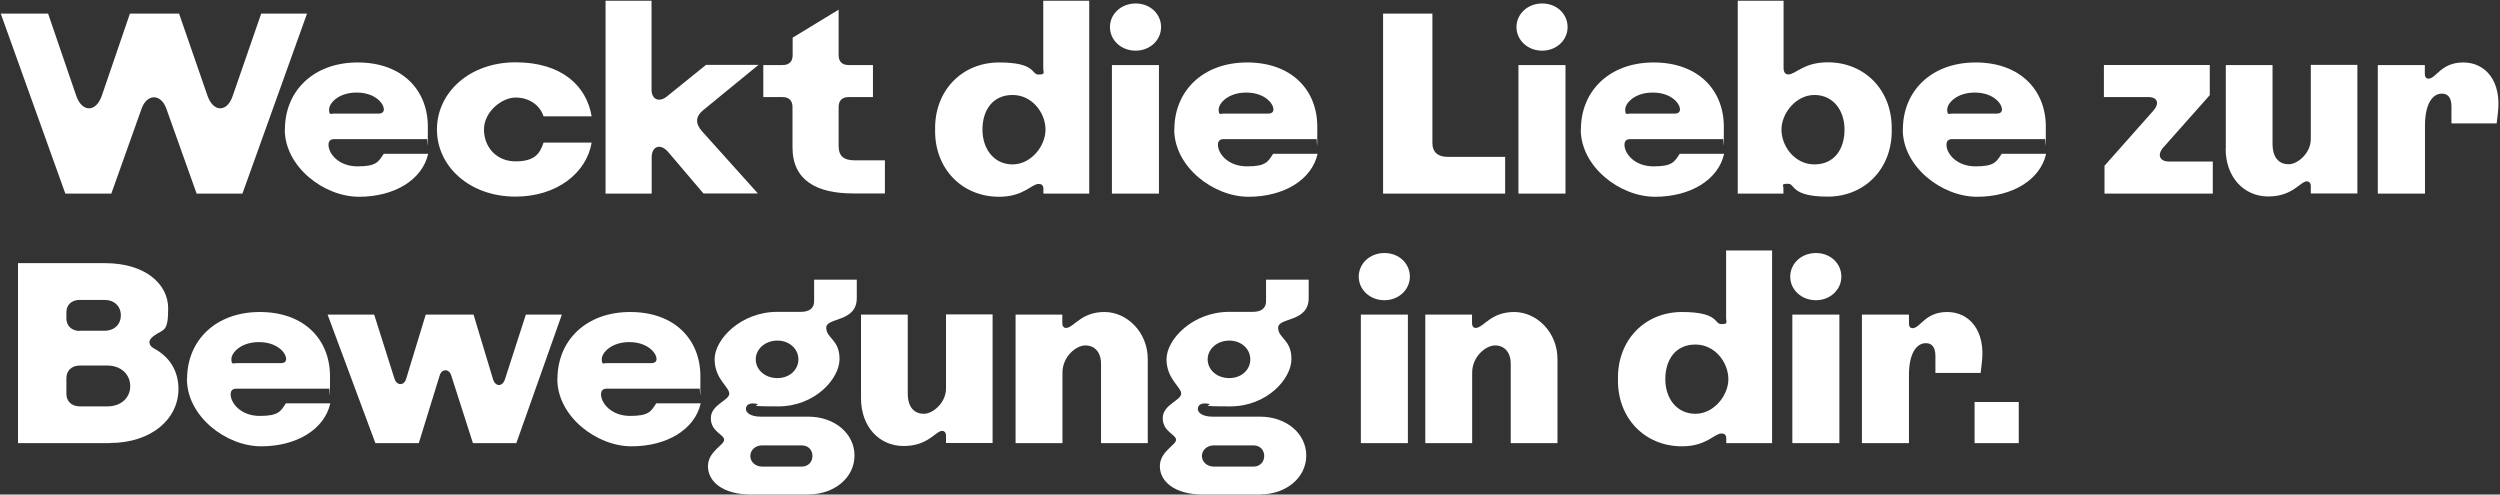
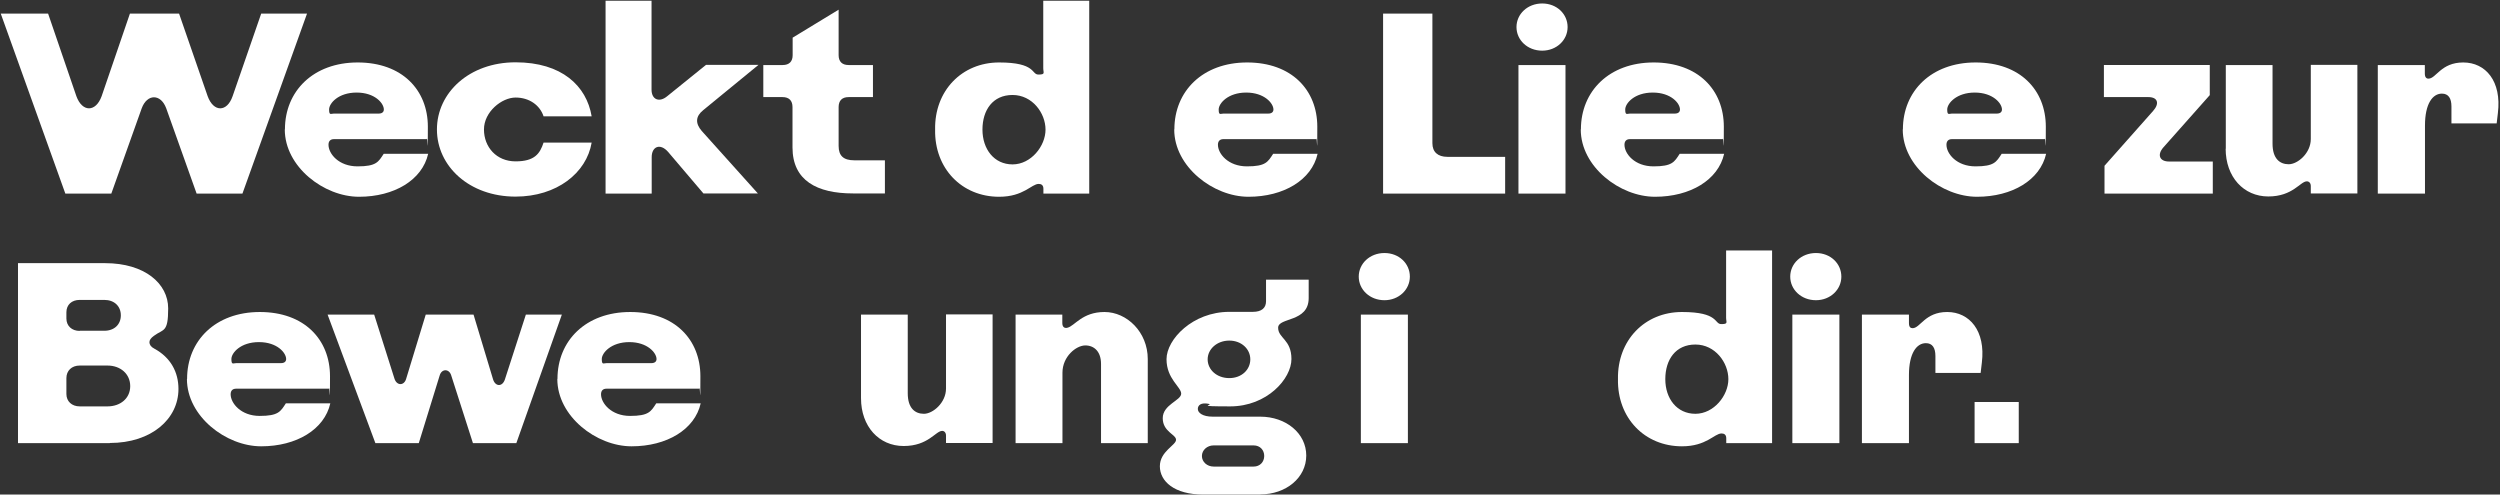
<svg xmlns="http://www.w3.org/2000/svg" version="1.1" viewBox="0 0 1653 327">
  <rect x="0" y="0" width="1653" height="327" fill="#333333" stroke="none" />
  <defs>
    <style>
      .cls-1 {
        fill: #fff;
      }
    </style>
  </defs>
  <g>
    <g id="Layer_1">
      <path class="cls-1" d="M1305.6,293v-27.2h29.2v27.2h-29.2Z" />
      <path class="cls-1" d="M1262.2,293h-31.1v-85h31.1v5.6c0,2.6,1,3.4,2.4,3.4,5.1,0,8.2-10.7,22.9-10.7s25.5,12.4,22.9,33.5l-.8,6.8h-29.9v-11.2c0-5.4-2-8.5-6.3-8.5-6.1,0-11.2,6.6-11.2,21.1v45.1Z" />
      <path class="cls-1" d="M1200.7,198.5c-9.7,0-17-7-17-15.6s7.3-15.6,17-15.6,16.8,7,16.8,15.6-7.3,15.6-16.8,15.6ZM1216.2,293h-31.1v-85h31.1v85Z" />
      <path class="cls-1" d="M1171.7,165.5v127.5h-30.3v-3.2c0-2.4-1.4-3.2-3.1-3.2-4.8,0-9.9,8.5-26.2,8.5-24.6,0-42.8-18.7-42.3-44.4-.5-25.7,17.7-44.4,42.3-44.4s21.2,8,26,8,3.2-1.2,3.2-4.2v-44.5h30.3ZM1142.8,250.7c0-10.9-8.7-22.9-21.8-22.9s-19.9,10-19.9,22.9,7.7,22.9,19.9,22.9,21.8-12.1,21.8-22.9Z" />
-       <path class="cls-1" d="M973.3,293h-30.9v-85h30.9v5.6c0,2.7,1.5,3.6,3.4,3.1,4.9-1.2,9.7-10.4,24.5-10.4s28.6,13.3,28.6,31.1v55.6h-30.9v-52.4c0-8-4.4-12.2-10.4-12.2s-15.1,7.3-15.1,18v46.6Z" />
      <path class="cls-1" d="M915.4,198.5c-9.7,0-17-7-17-15.6s7.3-15.6,17-15.6,16.8,7,16.8,15.6-7.3,15.6-16.8,15.6ZM930.9,293h-31.1v-85h31.1v85Z" />
      <path class="cls-1" d="M833.3,327h-37.7c-19.2,0-28.7-8.8-28.7-18.7s10.7-13.9,10.7-17.5-8.8-5.3-8.8-14.3,12.2-11.7,12.2-16.2-9.7-9.7-9.7-22.8,17.3-31.3,41.5-31.3h15.6c5.8,0,8.7-2.6,8.7-7v-14.3h28.2v12.2c0,16.2-20.2,12.6-20.2,19.6s8.8,7.7,8.8,20.7-16.1,31.3-40.5,31.3-10.4-.8-14.3-1.7c-4.9-1-7.1.9-7.1,3.4s3.1,5.1,9.9,5.1h31.4c17,0,30.4,11,30.4,25.7s-13.4,25.7-30.4,25.7ZM812.8,250c8.2,0,13.9-5.6,13.9-12.4s-5.8-12.4-13.9-12.4-14.3,5.6-14.3,12.4,6,12.4,14.3,12.4ZM802.6,308.5h26.3c4.2,0,7-3.1,7-7s-2.7-7-7-7h-26.5c-4.2,0-7.7,3.1-7.7,7s3.4,7,7.8,7Z" />
      <path class="cls-1" d="M702.4,293h-30.9v-85h30.9v5.6c0,2.7,1.5,3.6,3.4,3.1,4.9-1.2,9.7-10.4,24.5-10.4s28.6,13.3,28.6,31.1v55.6h-30.9v-52.4c0-8-4.4-12.2-10.4-12.2s-15.1,7.3-15.1,18v46.6Z" />
      <path class="cls-1" d="M569.3,263.4v-55.4h30.9v52c0,9.9,4.8,13.6,10.7,13.6s14.6-7.3,14.6-16.7v-49h30.8v85h-30.8v-4.9c0-2-1.2-3.1-2.5-3.1-4.4,0-9.2,10-25.5,10s-28.2-12.9-28.2-31.6Z" />
-       <path class="cls-1" d="M534.5,327h-37.7c-19.2,0-28.7-8.8-28.7-18.7s10.7-13.9,10.7-17.5-8.8-5.3-8.8-14.3,12.2-11.7,12.2-16.2-9.7-9.7-9.7-22.8,17.3-31.3,41.5-31.3h15.6c5.8,0,8.7-2.6,8.7-7v-14.3h28.2v12.2c0,16.2-20.2,12.6-20.2,19.6s8.8,7.7,8.8,20.7-16.2,31.3-40.5,31.3-10.4-.8-14.3-1.7c-4.9-1-7.1.9-7.1,3.4s3.1,5.1,9.9,5.1h31.5c17,0,30.4,11,30.4,25.7s-13.4,25.7-30.4,25.7ZM514,250c8.2,0,13.9-5.6,13.9-12.4s-5.8-12.4-13.9-12.4-14.3,5.6-14.3,12.4,6,12.4,14.3,12.4ZM503.8,308.5h26.4c4.2,0,7-3.1,7-7s-2.7-7-7-7h-26.5c-4.2,0-7.6,3.1-7.6,7s3.4,7,7.8,7Z" />
      <path class="cls-1" d="M368.6,250.5c0-25.2,18.7-44.2,48.1-44.2s46.4,18.2,46.4,42.5-.2,5.1-.7,8.2h-61.4c-2.4,0-3.6,1.4-3.6,3.7,0,5.9,6.8,14.3,19.2,14.3s13.8-2.9,17.3-8.3h29.4c-3.9,17.3-22.4,28.4-45.7,28.4s-49.1-19.9-49.1-44.5ZM401.1,240.1h29.6c2.4,0,3.4-1.2,3.4-2.7,0-4.1-6-11.2-18-11.2s-18.2,7.1-18.2,11.2,1.2,2.7,3.2,2.7Z" />
      <path class="cls-1" d="M248.2,293l-31.6-85h30.8l13.4,42.3c1.5,4.9,6.5,4.9,7.8,0l12.9-42.3h31.6l12.9,42.8c1.5,4.9,6.1,5.1,7.8.2l13.9-43h23.8l-30.1,85h-28.7l-14.4-44.9c-1.4-4.4-6.3-4.4-7.6.2l-13.8,44.7h-28.7Z" />
      <path class="cls-1" d="M123.7,250.5c0-25.2,18.7-44.2,48.1-44.2s46.4,18.2,46.4,42.5-.2,5.1-.7,8.2h-61.4c-2.4,0-3.6,1.4-3.6,3.7,0,5.9,6.8,14.3,19.2,14.3s13.8-2.9,17.3-8.3h29.4c-3.9,17.3-22.4,28.4-45.7,28.4s-49.1-19.9-49.1-44.5ZM156.2,240.1h29.6c2.4,0,3.4-1.2,3.4-2.7,0-4.1-5.9-11.2-18-11.2s-18.2,7.1-18.2,11.2,1.2,2.7,3.2,2.7Z" />
      <path class="cls-1" d="M72.6,293H11.9v-119h57.6c26.3,0,41.7,13.6,41.7,29.9s-3.1,13.4-9.5,18.2c-1.9,1.4-2.9,2.7-2.9,4.2s1,3.1,3.2,4.2c10.9,5.9,16,15.6,16,26.7,0,19.7-17.7,35.7-45.4,35.7ZM52.7,218.7h16.3c6.5,0,10.9-4.1,10.9-10.2s-4.4-10.2-10.9-10.2h-16.3c-5.3,0-8.8,3.2-8.8,8.2v4.1c0,4.9,3.6,8.2,8.8,8.2ZM52.7,268.7h18.4c8.5,0,15-5.3,15-13.4s-6.5-13.6-15-13.6h-18.4c-5.3,0-8.8,3.4-8.8,8.3v10.5c0,4.9,3.6,8.2,8.8,8.2Z" />
      <path class="cls-1" d="M1603.3,128h-31.1V43h31.1v5.6c0,2.5,1,3.4,2.4,3.4,5.1,0,8.2-10.7,23-10.7s25.5,12.4,22.9,33.5l-.8,6.8h-29.9v-11.2c0-5.4-2-8.5-6.3-8.5-6.1,0-11.2,6.6-11.2,21.1v45.1Z" />
      <path class="cls-1" d="M1471.7,98.4v-55.4h30.9v52c0,9.9,4.8,13.6,10.7,13.6s14.6-7.3,14.6-16.7v-49h30.8v85h-30.8v-4.9c0-2-1.2-3.1-2.6-3.1-4.4,0-9.2,10-25.5,10s-28.2-12.9-28.2-31.6Z" />
      <path class="cls-1" d="M1463.2,128h-71.7v-18.4l32.1-36.2c4.4-4.9,3.2-9.2-3.1-9.2h-29.4v-21.2h70v19.9l-30.8,34.7c-4.1,4.8-2.4,9.2,3.9,9.2h28.9v21.2Z" />
      <path class="cls-1" d="M1258.2,85.5c0-25.2,18.7-44.2,48.1-44.2s46.4,18.2,46.4,42.5-.2,5.1-.7,8.2h-61.4c-2.4,0-3.6,1.4-3.6,3.7,0,6,6.8,14.3,19.2,14.3s13.8-2.9,17.3-8.3h29.4c-3.9,17.3-22.4,28.4-45.7,28.4s-49.1-19.9-49.1-44.5ZM1290.7,75.1h29.6c2.4,0,3.4-1.2,3.4-2.7,0-4.1-6-11.2-18-11.2s-18.2,7.1-18.2,11.2,1.2,2.7,3.2,2.7Z" />
-       <path class="cls-1" d="M1179.3,128h-30.3V.5h30.3v44.5c0,3.1,1.4,4.2,3.2,4.2,4.8,0,10-8,26-8,24.7,0,42.8,18.7,42.3,44.4.5,25.7-17.7,44.4-42.3,44.4s-21.4-8.5-26.2-8.5-3.1.8-3.1,3.2v3.2ZM1177.9,85.7c0,10.9,8.7,23,21.8,23s19.9-10,19.9-23-7.7-22.9-19.9-22.9-21.8,12.1-21.8,22.9Z" />
      <path class="cls-1" d="M1045.3,85.5c0-25.2,18.7-44.2,48.1-44.2s46.4,18.2,46.4,42.5-.2,5.1-.7,8.2h-61.4c-2.4,0-3.6,1.4-3.6,3.7,0,6,6.8,14.3,19.2,14.3s13.8-2.9,17.3-8.3h29.4c-3.9,17.3-22.4,28.4-45.7,28.4s-49.1-19.9-49.1-44.5ZM1077.8,75.1h29.6c2.4,0,3.4-1.2,3.4-2.7,0-4.1-5.9-11.2-18-11.2s-18.2,7.1-18.2,11.2,1.2,2.7,3.2,2.7Z" />
      <path class="cls-1" d="M1019.7,33.5c-9.7,0-17-7-17-15.6s7.3-15.6,17-15.6,16.8,7,16.8,15.6-7.3,15.6-16.8,15.6ZM1035.1,128h-31.1V43h31.1v85Z" />
      <path class="cls-1" d="M995.3,128h-80.8V9h32.6v85.7c0,5.8,3.6,9,9.9,9h38.2v24.3Z" />
      <path class="cls-1" d="M776.5,85.5c0-25.2,18.7-44.2,48.1-44.2s46.4,18.2,46.4,42.5-.2,5.1-.7,8.2h-61.4c-2.4,0-3.6,1.4-3.6,3.7,0,6,6.8,14.3,19.2,14.3s13.8-2.9,17.3-8.3h29.4c-3.9,17.3-22.4,28.4-45.7,28.4s-49.1-19.9-49.1-44.5ZM809,75.1h29.6c2.4,0,3.4-1.2,3.4-2.7,0-4.1-6-11.2-18-11.2s-18.2,7.1-18.2,11.2,1.2,2.7,3.2,2.7Z" />
-       <path class="cls-1" d="M750.9,33.5c-9.7,0-17-7-17-15.6s7.3-15.6,17-15.6,16.8,7,16.8,15.6-7.3,15.6-16.8,15.6ZM766.3,128h-31.1V43h31.1v85Z" />
      <path class="cls-1" d="M720.2.5v127.5h-30.3v-3.2c0-2.4-1.4-3.2-3.1-3.2-4.8,0-9.9,8.5-26.2,8.5-24.6,0-42.8-18.7-42.3-44.4-.5-25.7,17.7-44.4,42.3-44.4s21.2,8,26,8,3.2-1.2,3.2-4.2V.5h30.3ZM691.3,85.7c0-10.9-8.7-22.9-21.8-22.9s-19.9,10-19.9,22.9,7.7,23,19.9,23,21.8-12.1,21.8-23Z" />
      <path class="cls-1" d="M517.5,64.2h-12.8v-21.2h12.8c4.4,0,6.6-2.4,6.6-6.5v-11.6l30.4-18.5v30.1c0,4.1,2.2,6.5,6.6,6.5h16.1v21.2h-16.1c-4.4,0-6.6,2.4-6.6,6.6v25.7c0,6.5,3.2,9.5,10.4,9.5h20.2v21.9h-21.1c-23.8,0-40-8.5-40-30.4v-26.7c0-4.2-2.2-6.6-6.6-6.6Z" />
      <path class="cls-1" d="M430.8,128h-30.4V.5h30.4v58.8c0,6.5,5.1,8.8,10.5,4.2l25.5-20.6h34.7l-36.5,29.9c-5.1,4.1-5.4,8.7-1,13.8l37.1,41.3h-36l-23.3-27.4c-5.3-6.1-10.9-3.6-10.9,3.4v24Z" />
      <path class="cls-1" d="M340.9,130c-30.6,0-52-20.1-52-44.4s21.4-44.4,52-44.4,46.9,15.6,50.3,35.7h-31.8c-2.4-7.3-9.4-12.4-18.5-12.4s-20.9,9.4-20.9,21.1,8.3,21.1,20.9,21.1,16.1-5.1,18.5-12.4h31.8c-3.4,20.1-23.1,35.7-50.3,35.7Z" />
      <path class="cls-1" d="M188.4,85.5c0-25.2,18.7-44.2,48.1-44.2s46.4,18.2,46.4,42.5-.2,5.1-.7,8.2h-61.4c-2.4,0-3.6,1.4-3.6,3.7,0,6,6.8,14.3,19.2,14.3s13.8-2.9,17.3-8.3h29.4c-3.9,17.3-22.4,28.4-45.7,28.4s-49.1-19.9-49.1-44.5ZM220.8,75.1h29.6c2.4,0,3.4-1.2,3.4-2.7,0-4.1-5.9-11.2-18-11.2s-18.2,7.1-18.2,11.2,1.2,2.7,3.2,2.7Z" />
      <path class="cls-1" d="M73.6,128h-30.4L.5,9h31.3l18.7,54.6c3.9,10.7,12.8,10.7,16.7,0l18.7-54.6h32.5l18.9,54.6c3.9,10.7,12.8,10.7,16.5,0l18.9-54.6h30.3l-42.7,119h-30.3l-20.1-56.4c-3.6-9.7-12.6-9.7-16.2,0l-20.1,56.4Z" />
    </g>
  </g>
</svg>